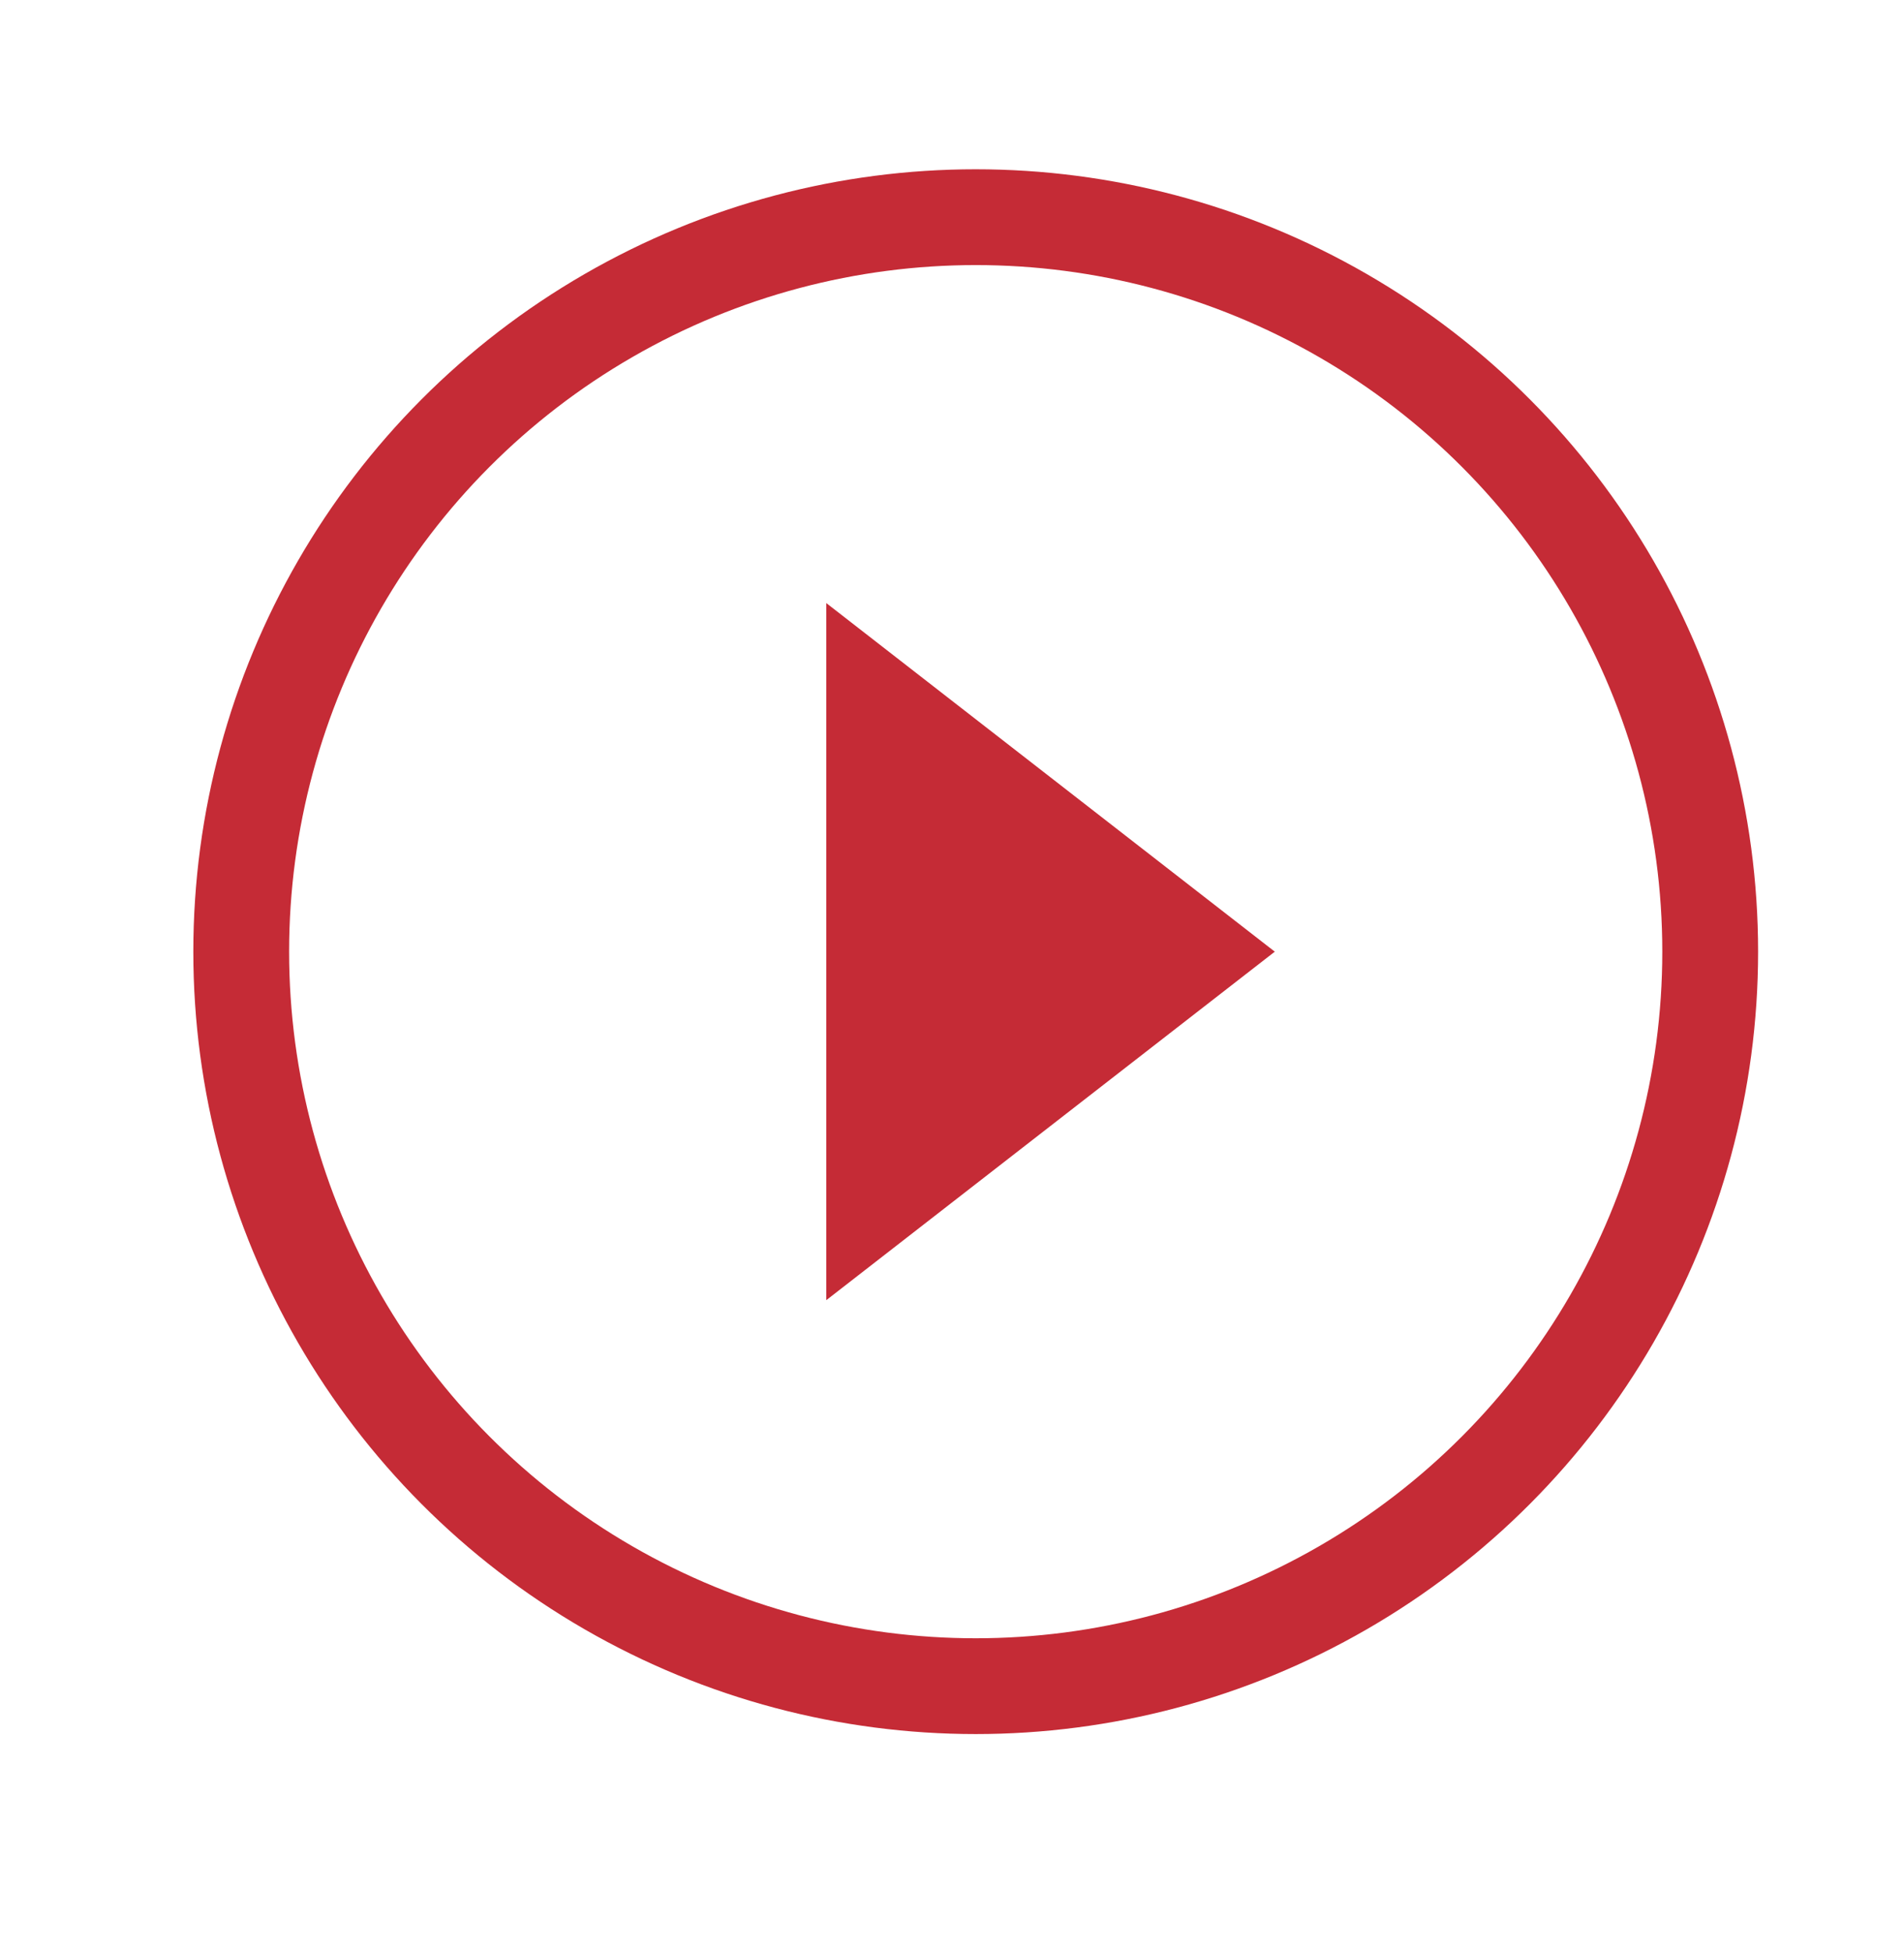
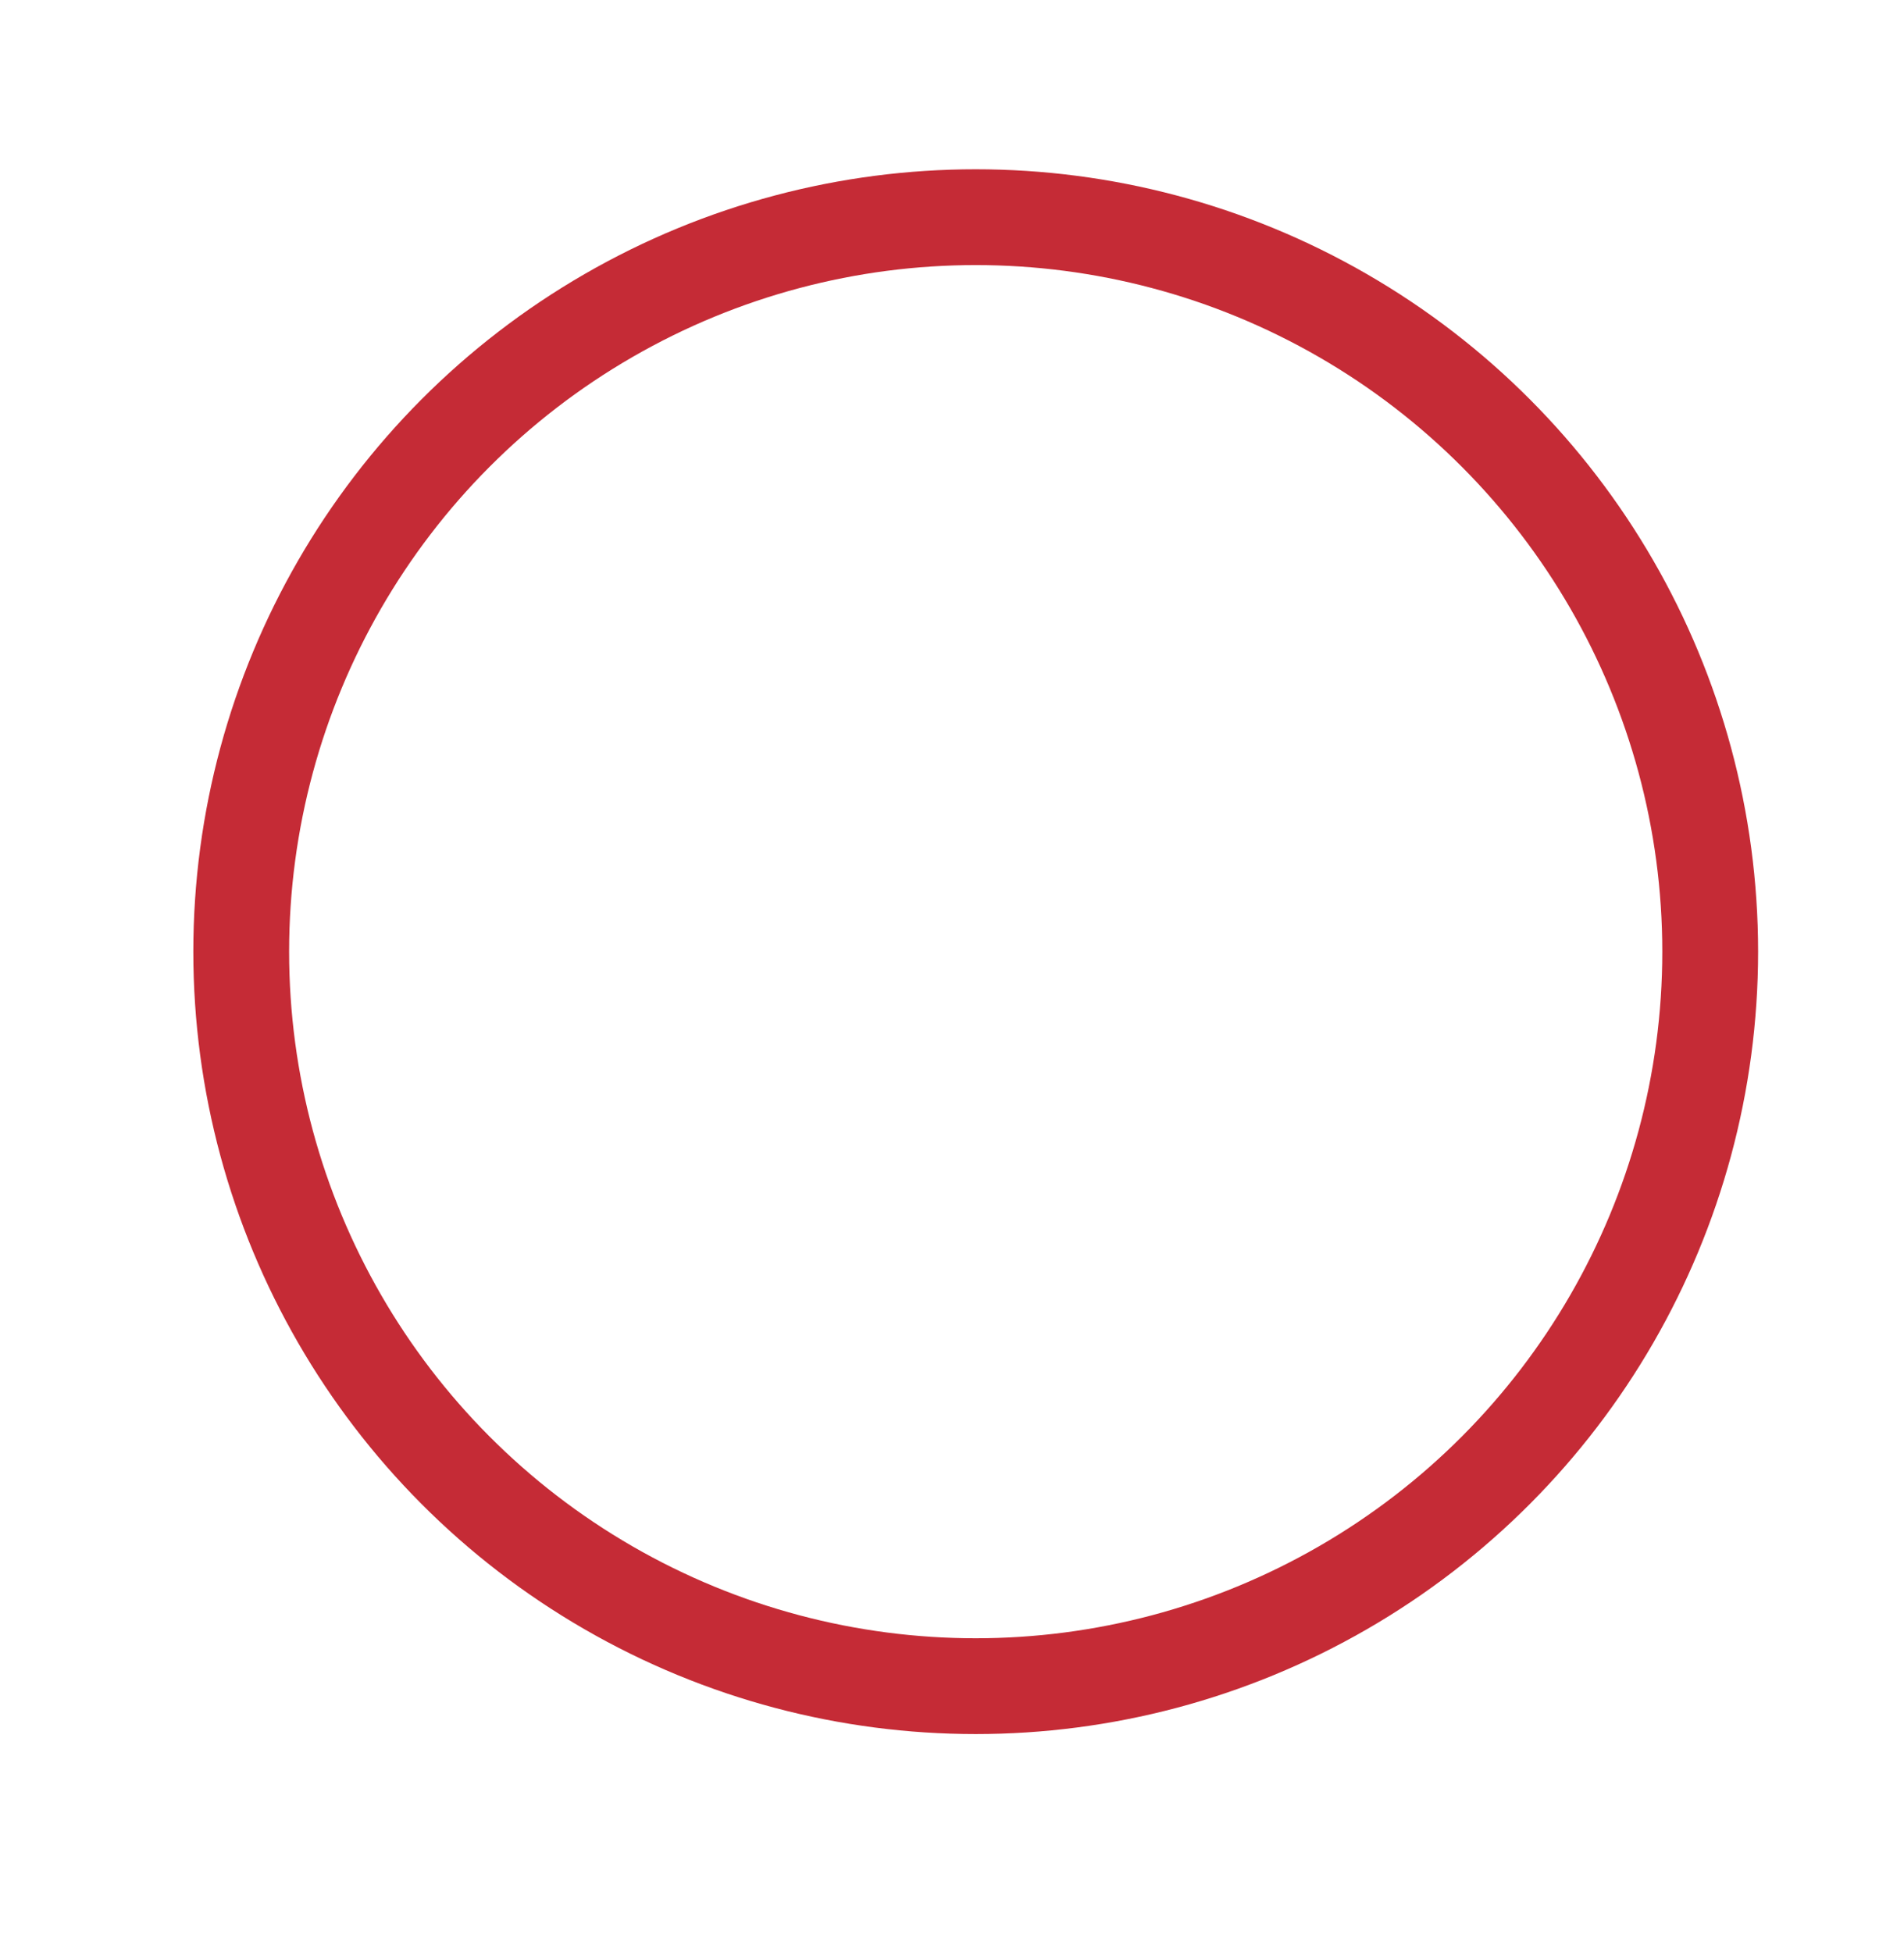
<svg xmlns="http://www.w3.org/2000/svg" version="1.1" id="图层_1" x="0px" y="0px" width="19.875px" height="20.375px" viewBox="0 0 19.875 20.375" enable-background="new 0 0 19.875 20.375" xml:space="preserve">
  <circle fill="none" stroke="#C52B36" stroke-miterlimit="10" cx="10.185" cy="9.934" r="7.667" />
-   <polygon fill="#C52B36" points="8.625,6.295 13.307,9.934 8.625,13.572 " />
</svg>